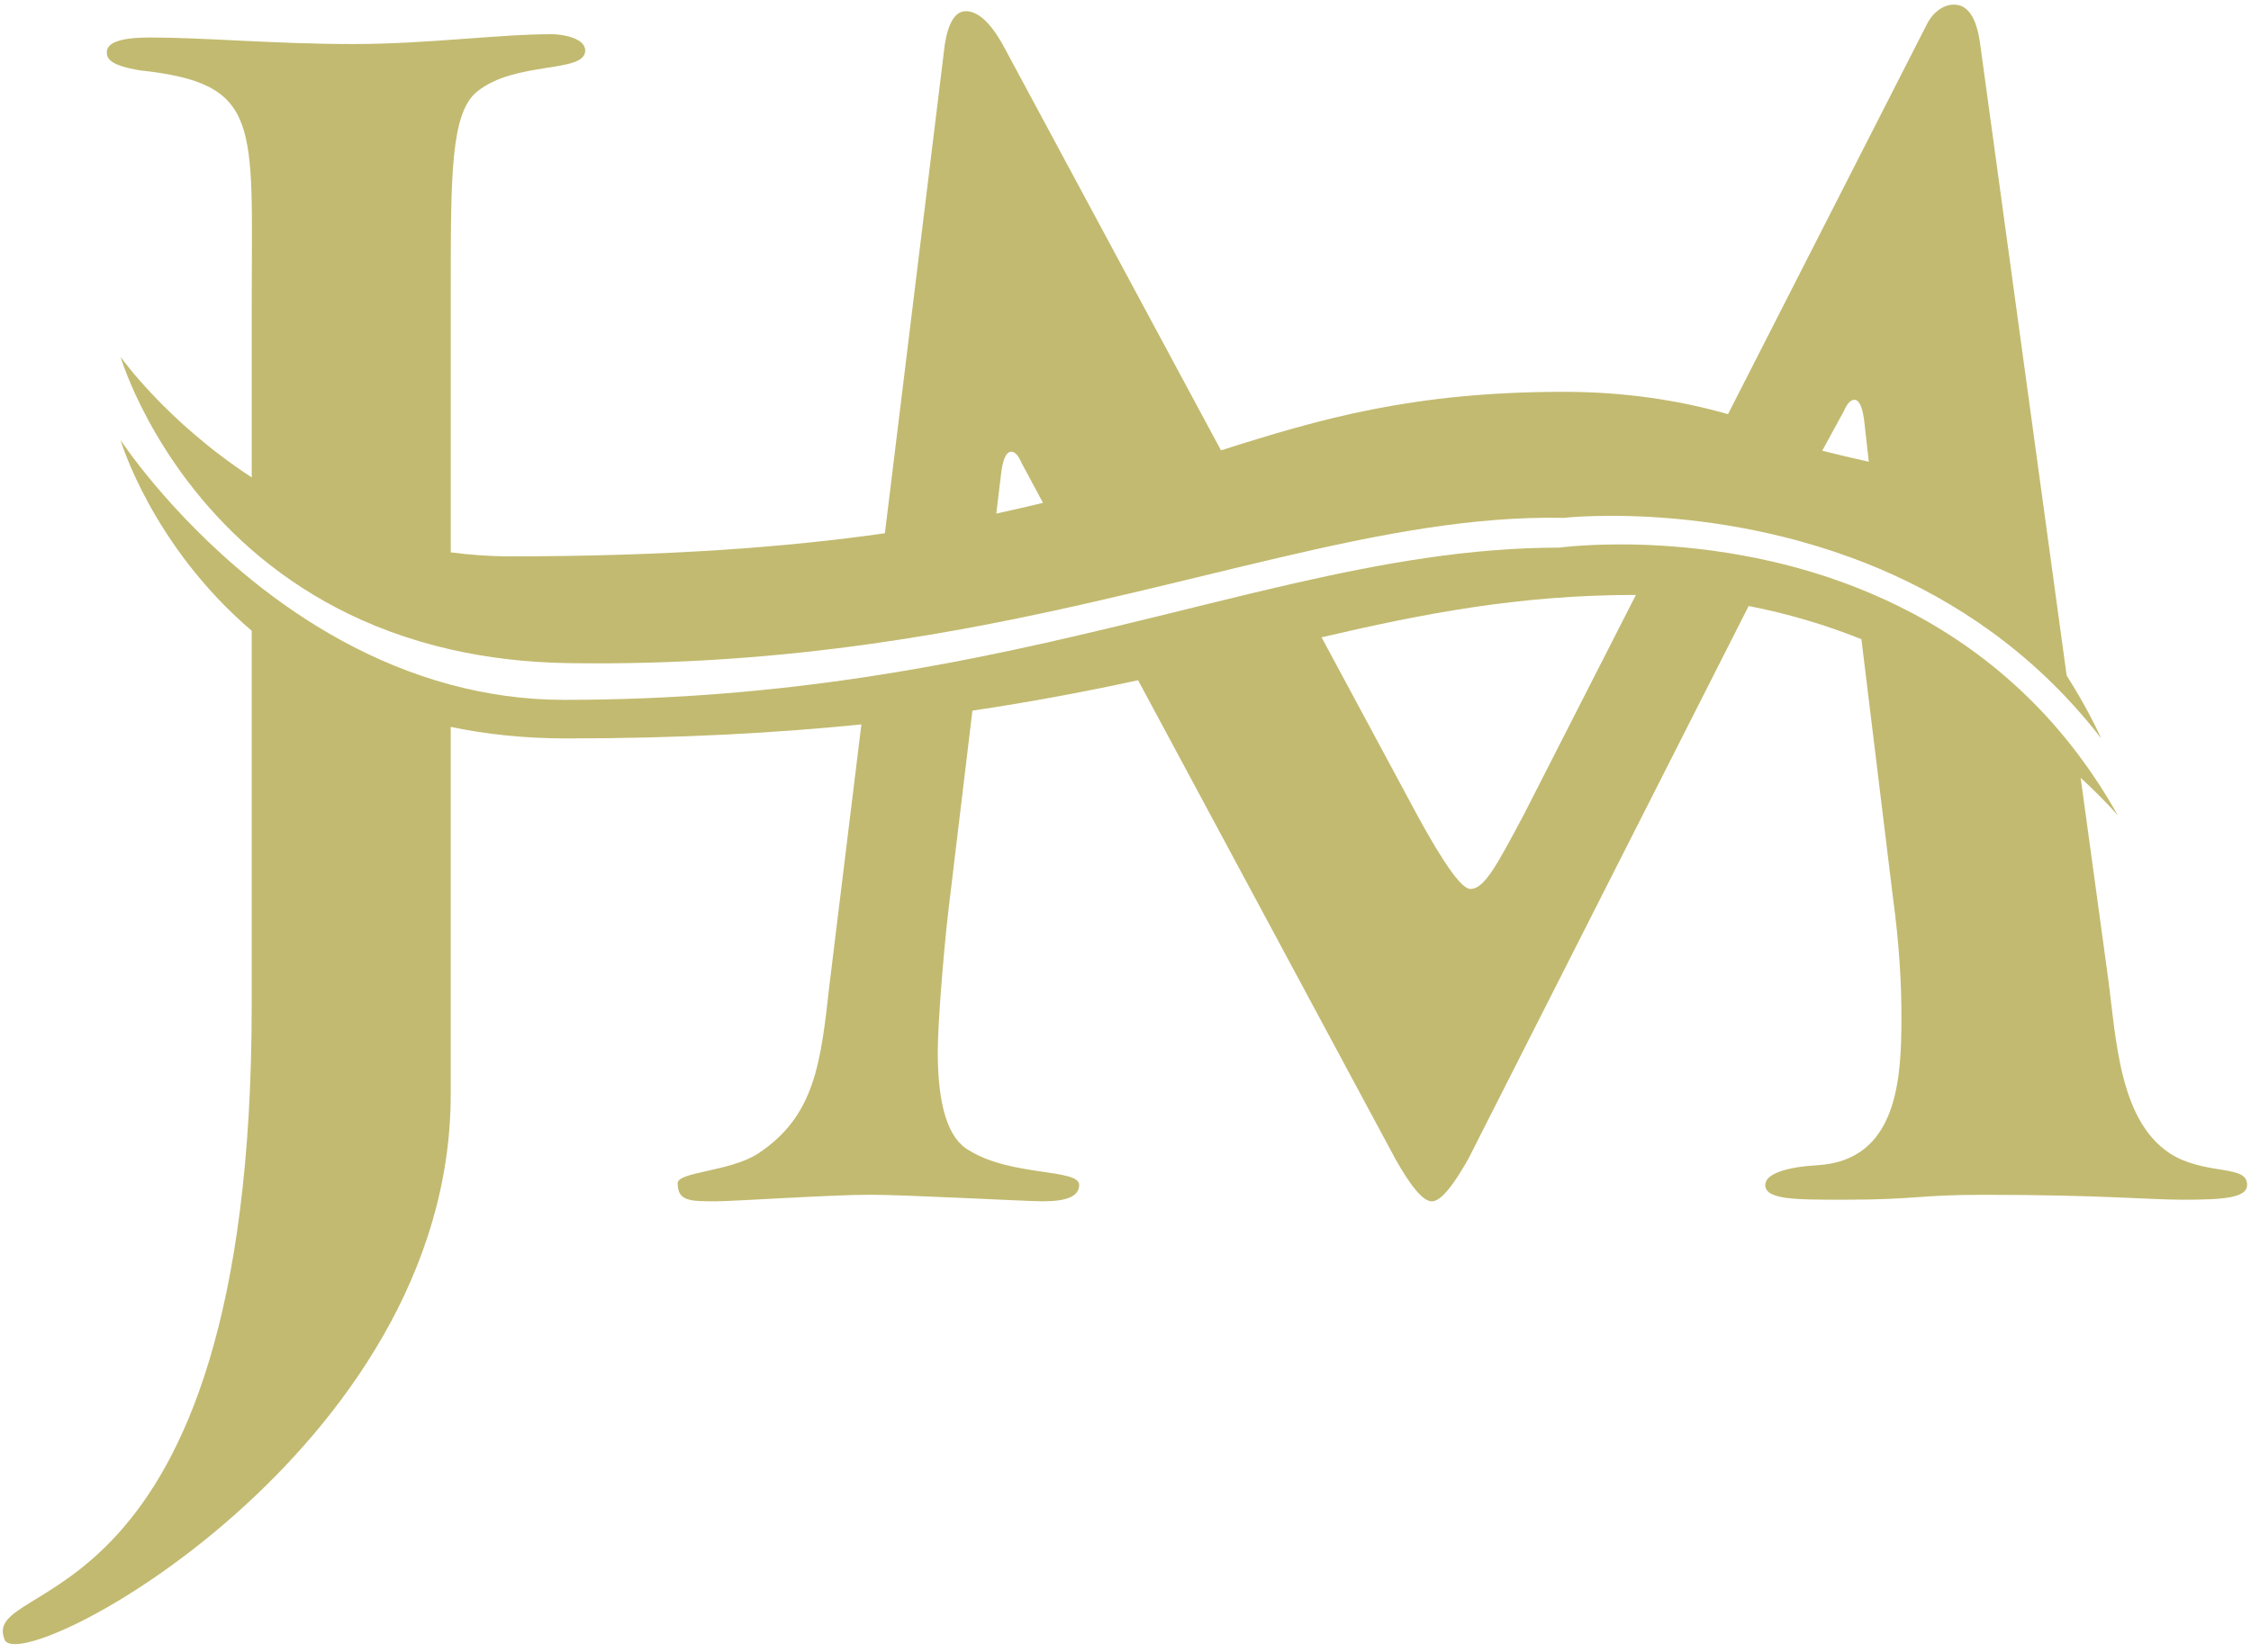
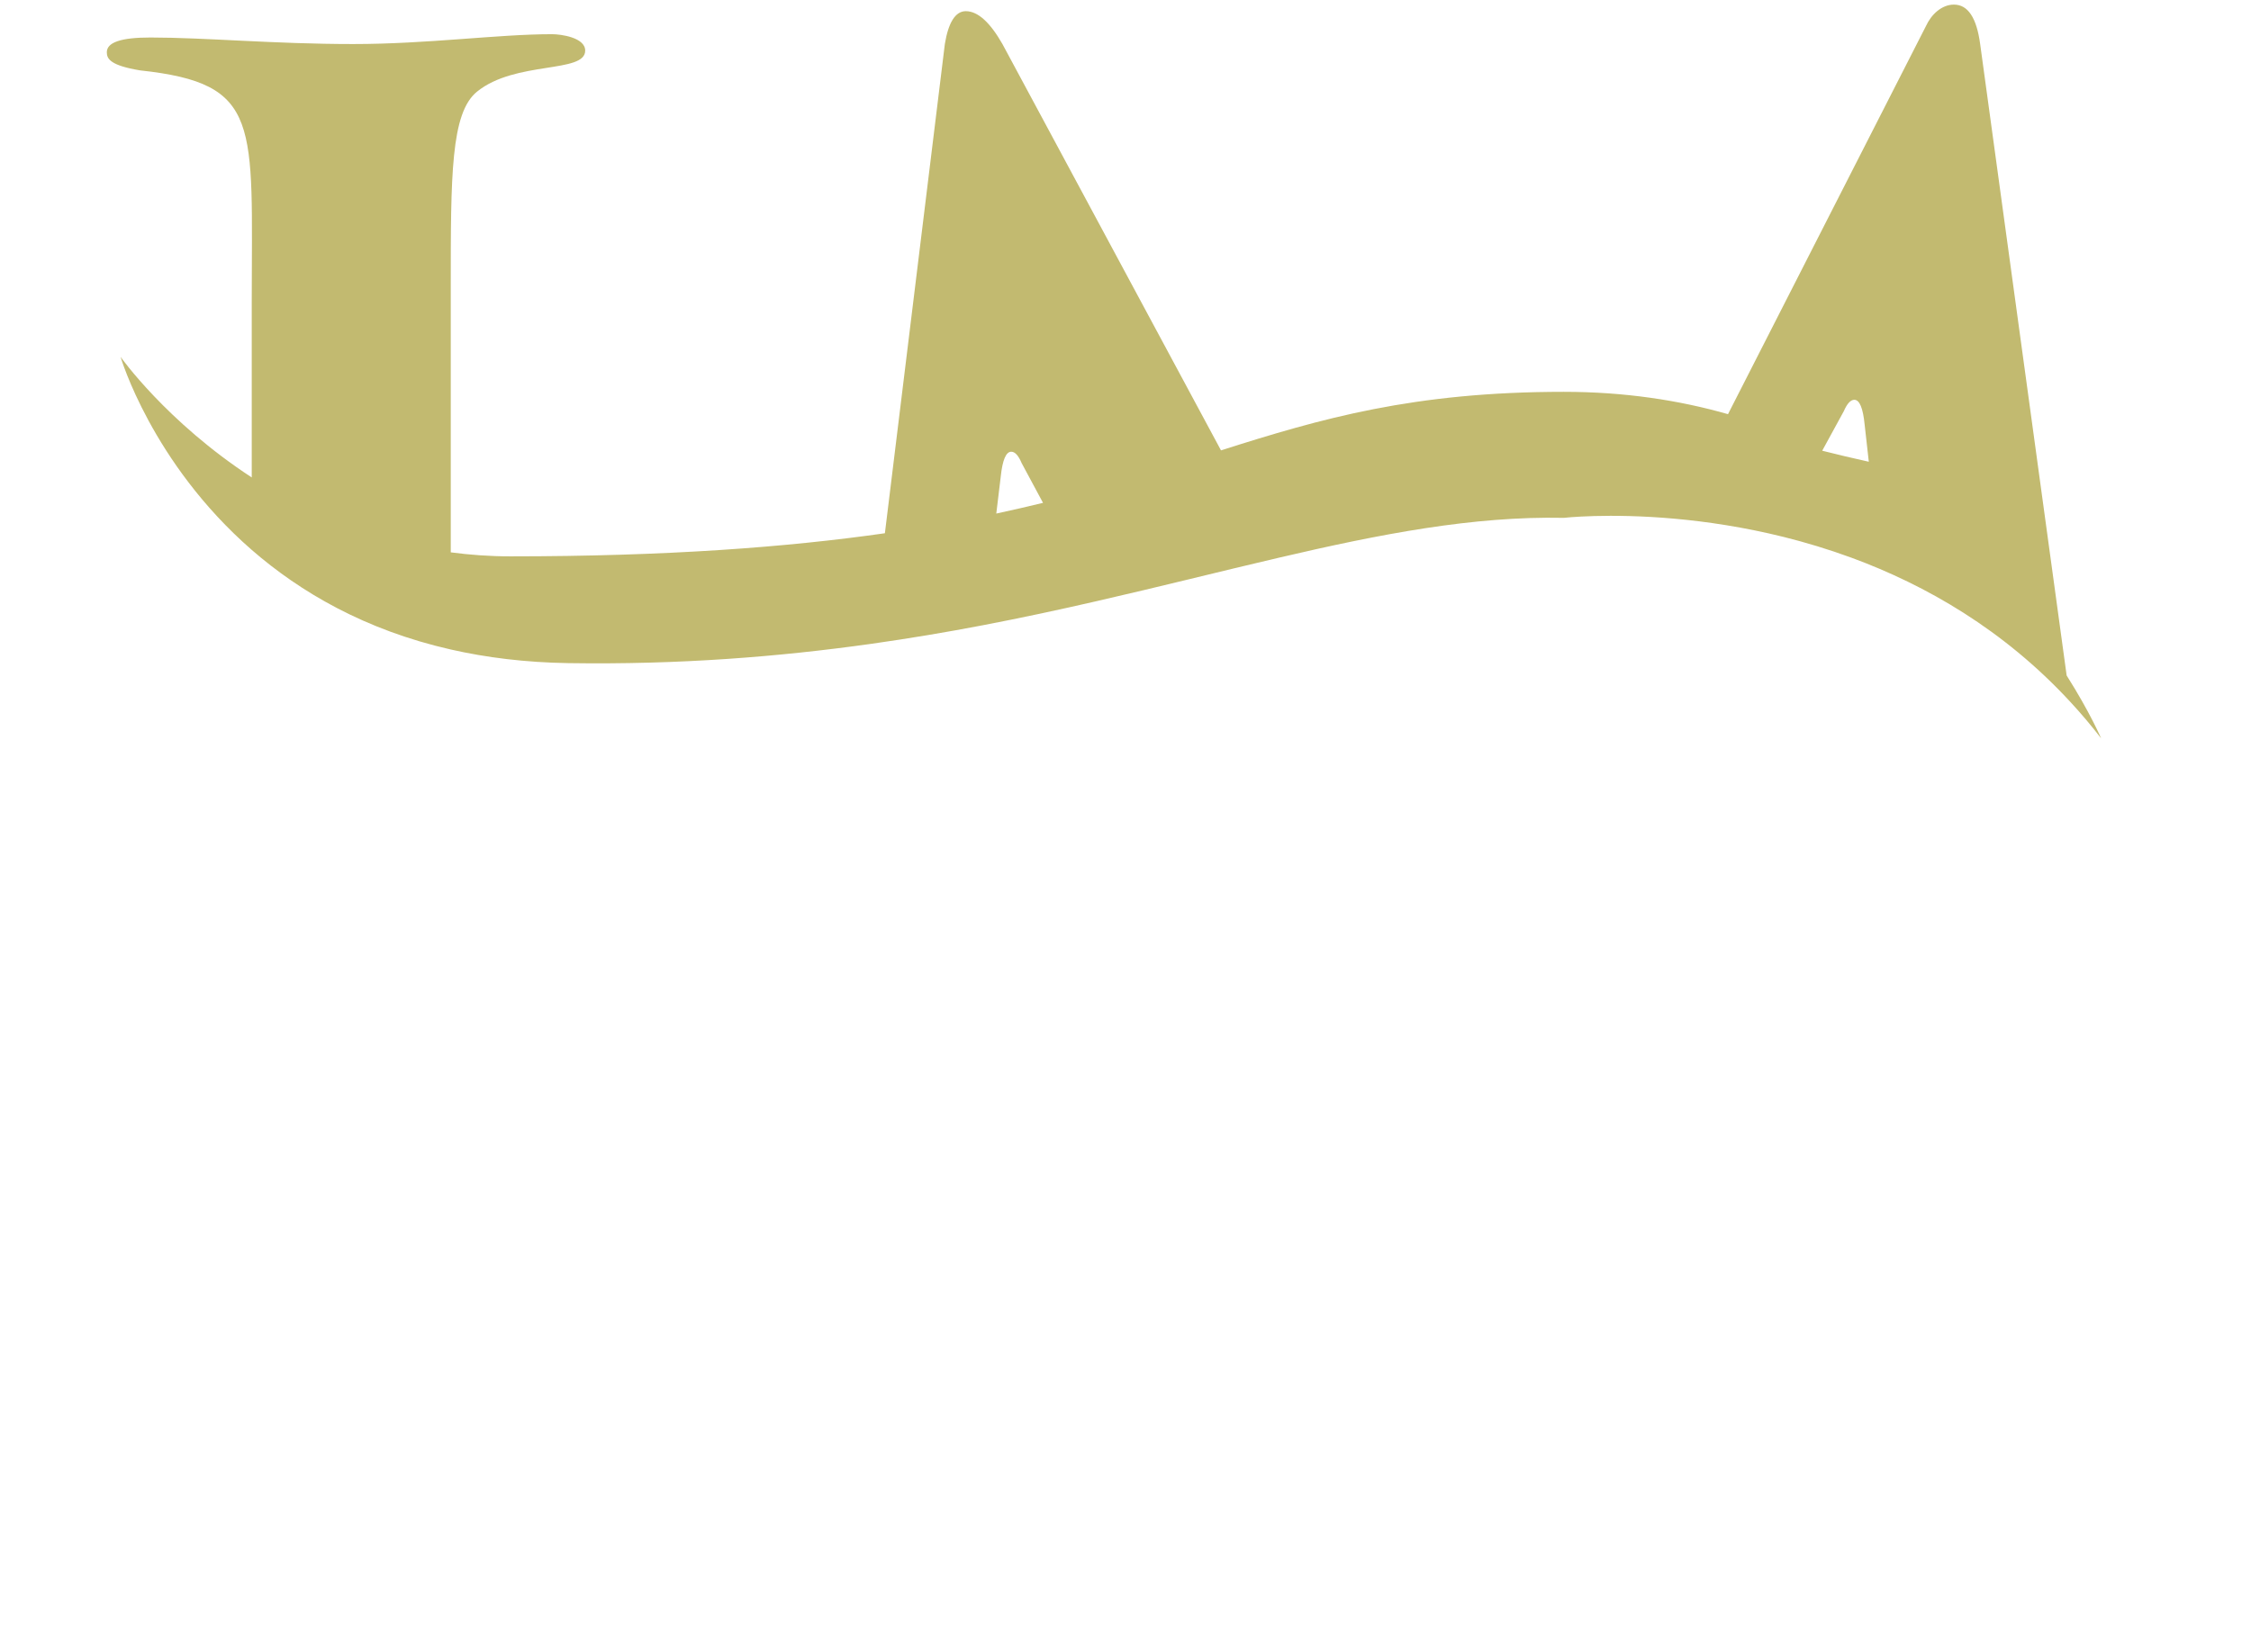
<svg xmlns="http://www.w3.org/2000/svg" width="109" height="80" viewBox="0 0 109 80" fill="none">
-   <path d="M105.353 56.025C102.564 54.512 102.478 50.213 102.055 47.188L100.752 37.669C101.925 38.752 102.55 39.488 102.55 39.488C101.942 38.4 101.283 37.403 100.59 36.485C97.477 32.371 93.601 29.9 89.834 28.431C88.452 27.892 87.084 27.486 85.774 27.186C83.814 26.735 81.984 26.519 80.429 26.425C77.48 26.248 75.512 26.521 75.512 26.521C71.214 26.521 67.018 27.259 62.594 28.268C59.77 28.913 56.853 29.666 53.755 30.407C51.723 30.894 49.615 31.377 47.403 31.82C45.668 32.169 43.868 32.491 41.995 32.777C37.566 33.449 32.723 33.894 27.305 33.894C25.367 33.894 23.538 33.618 21.825 33.161C17.981 32.13 14.733 30.146 12.188 28.089C8.108 24.789 5.836 21.309 5.836 21.309C5.836 21.309 7.335 26.405 12.188 30.547V48.704C12.188 79.094 -1.1 76.284 0.226 79.411C1.033 81.319 21.825 70.257 21.825 53.003V35.203C23.521 35.558 25.384 35.762 27.431 35.762C32.884 35.762 37.574 35.501 41.711 35.083L40.168 47.67C39.746 51.411 39.492 54.039 36.702 55.87C35.35 56.746 32.815 56.746 32.815 57.303C32.815 58.179 33.407 58.179 34.673 58.179C35.517 58.179 40.252 57.861 42.113 57.861C43.888 57.861 49.721 58.179 50.481 58.179C51.664 58.179 52.256 57.94 52.256 57.384C52.256 56.589 48.958 56.985 46.929 55.713C45.915 55.157 45.409 53.564 45.409 50.936C45.409 49.661 45.663 46.398 45.915 44.171L47.087 34.416C50.022 33.98 52.661 33.473 55.11 32.944L67.559 56.111C68.319 57.465 68.911 58.181 69.333 58.181C69.755 58.181 70.348 57.465 71.108 56.111L84.675 29.349C86.635 29.728 88.459 30.286 90.135 30.956L91.651 43.376C91.989 45.844 92.073 47.754 92.073 49.268C92.073 52.213 91.905 56.193 88.015 56.431C86.578 56.51 85.479 56.83 85.479 57.386C85.479 58.102 86.916 58.102 89.284 58.102C92.833 58.102 92.833 57.864 96.047 57.864C101.712 57.864 104.078 58.102 105.685 58.102C107.629 58.102 108.812 58.024 108.812 57.386C108.819 56.424 107.045 56.901 105.353 56.025ZM73.821 39.389C72.468 41.936 71.876 43.051 71.2 43.051C70.777 43.051 69.93 41.858 68.665 39.549L63.994 30.865C68.931 29.713 73.569 28.812 79.215 28.812L73.821 39.389Z" fill="#C2BA70" />
  <path d="M100.073 32.713L95.885 2.133C95.714 0.858 95.292 0.223 94.615 0.223C94.023 0.223 93.517 0.701 93.263 1.257L83.675 20.058C81.296 19.379 78.652 18.976 75.724 18.976C68.449 18.976 63.974 20.268 59.124 21.811L48.541 2.133C47.949 1.097 47.359 0.541 46.767 0.541C46.26 0.541 45.922 1.097 45.752 2.133L42.849 25.825C38.119 26.501 32.286 26.944 24.713 26.944C23.713 26.944 22.753 26.873 21.827 26.75V13.914C21.827 8.5 21.827 5.475 23.096 4.441C24.955 2.928 28.337 3.565 28.337 2.451C28.337 1.813 27.154 1.656 26.73 1.656C24.108 1.656 20.726 2.133 17.093 2.133C13.289 2.133 9.907 1.816 7.285 1.816C5.849 1.816 5.172 2.054 5.172 2.532C5.172 2.849 5.343 3.169 6.779 3.408C12.696 4.045 12.19 5.955 12.19 14.632V23.122C8.053 20.423 5.839 17.283 5.839 17.283C5.839 17.283 7.335 22.406 12.19 26.632C14.543 28.679 17.685 30.515 21.827 31.455C23.548 31.846 25.439 32.083 27.52 32.115C32.881 32.196 37.732 31.807 42.192 31.18C44.056 30.916 45.856 30.613 47.589 30.281C49.484 29.919 51.304 29.526 53.066 29.122C56.196 28.406 59.129 27.663 61.92 27.011C66.85 25.857 71.346 24.99 75.724 25.079C75.724 25.079 77.882 24.833 81.093 25.121C82.648 25.261 84.448 25.527 86.371 26.004C87.437 26.27 88.541 26.602 89.662 27.013C93.258 28.337 97.023 30.495 100.249 33.99C100.762 34.544 101.261 35.132 101.742 35.757C101.742 35.759 101.216 34.519 100.073 32.713ZM48.243 24.872L48.46 23.071C48.544 22.276 48.714 21.877 48.968 21.877C49.139 21.877 49.306 22.037 49.474 22.433L50.506 24.353C49.781 24.53 49.028 24.702 48.243 24.872ZM88.237 21.828L89.281 19.916C89.454 19.52 89.624 19.362 89.792 19.362C90.047 19.364 90.212 19.763 90.291 20.561L90.493 22.362C89.711 22.19 88.96 22.01 88.237 21.828Z" fill="#C2BA70" />
</svg>